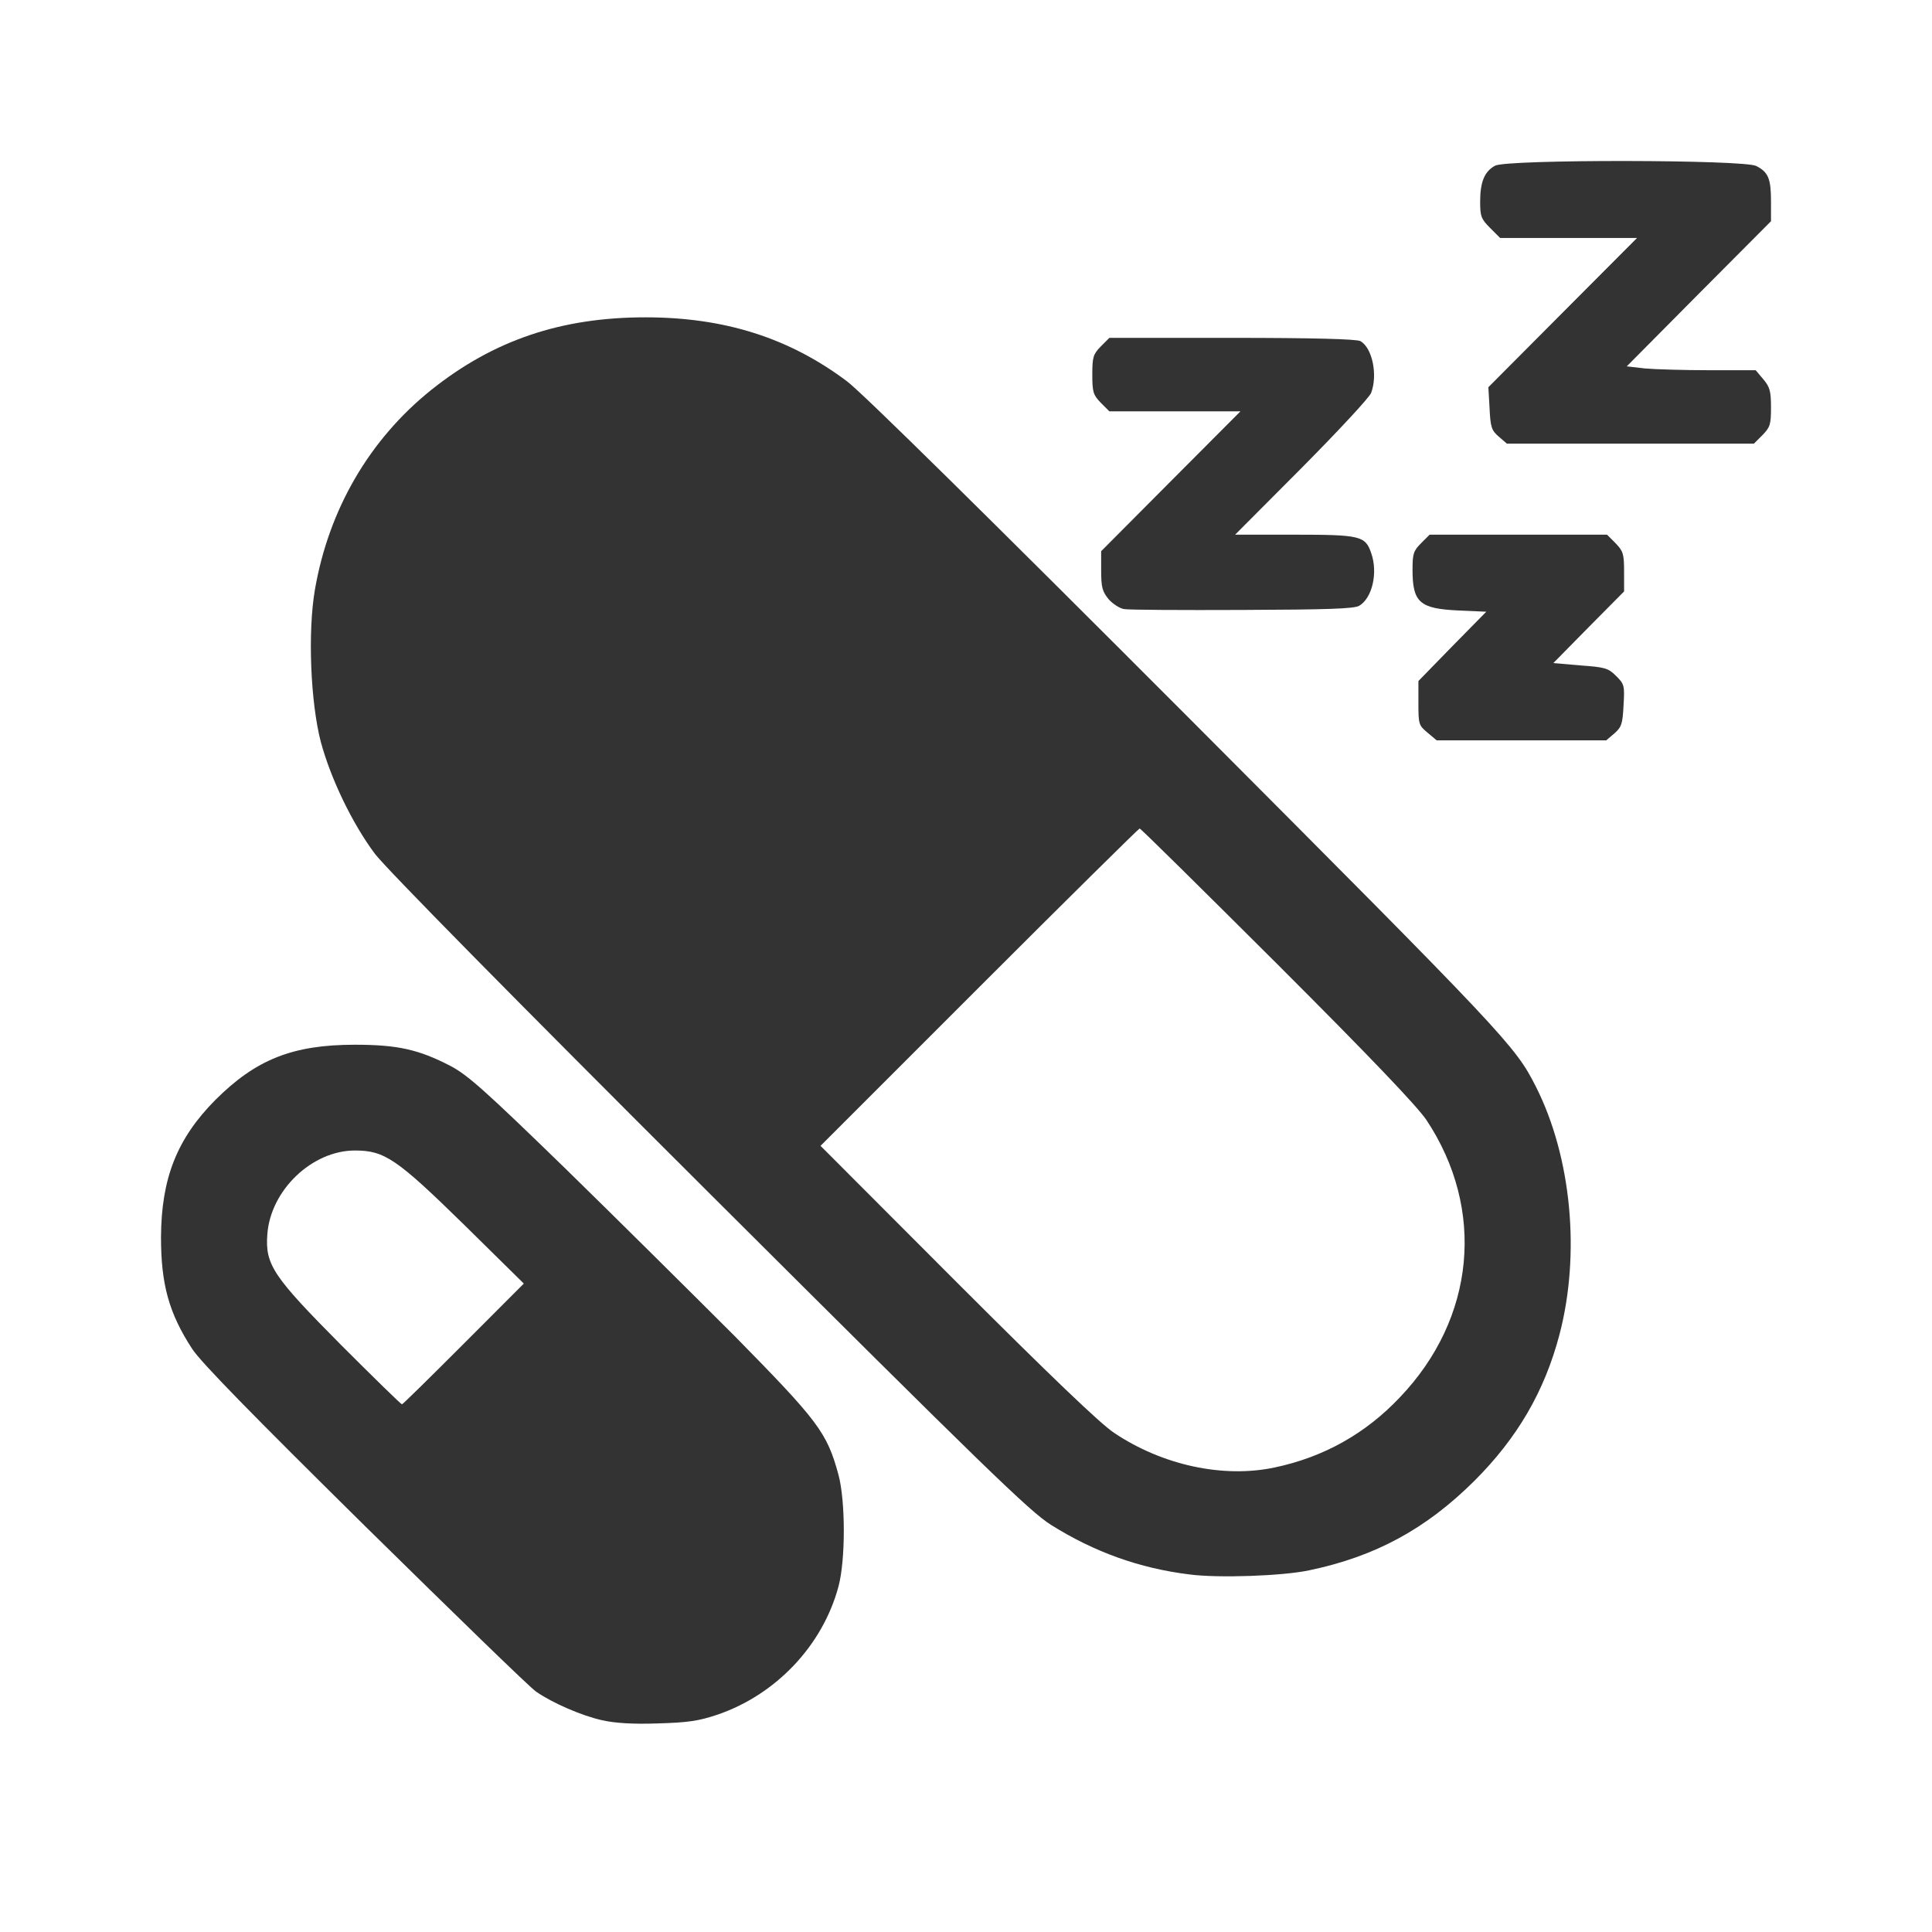
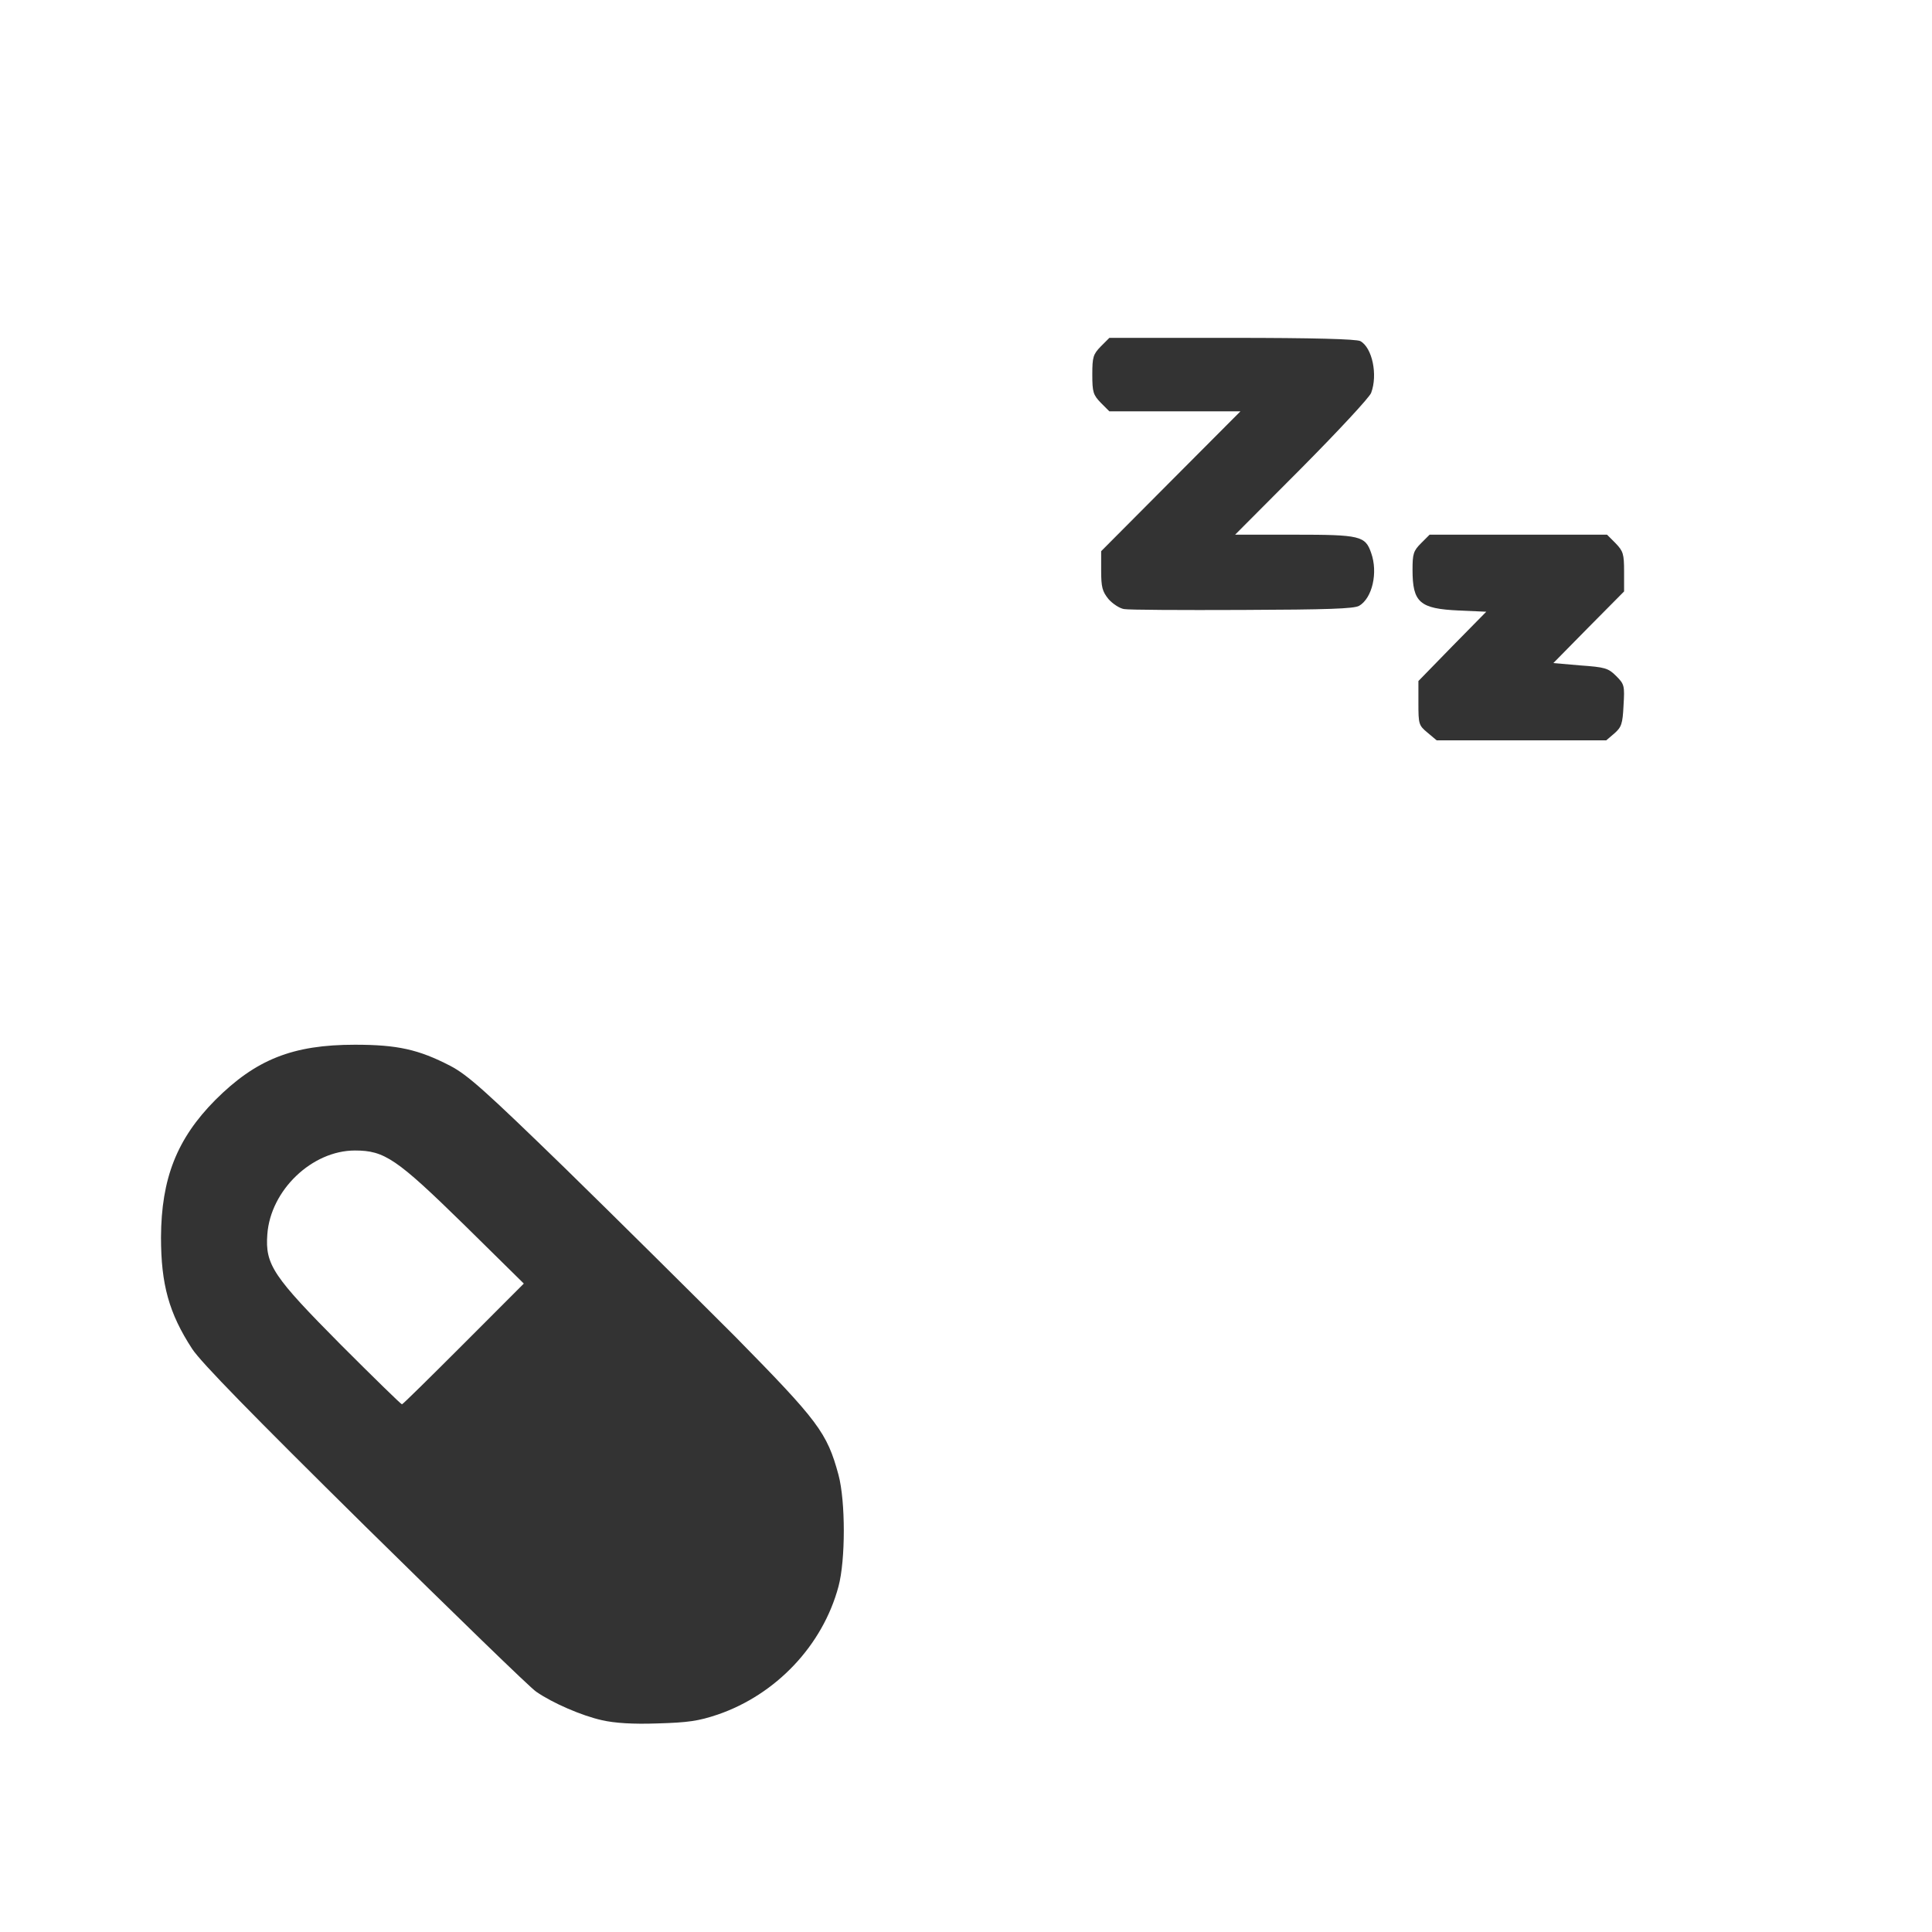
<svg xmlns="http://www.w3.org/2000/svg" width="24" height="24" viewBox="0 0 24 24" fill="none">
  <path d="M7.478 21.369C7.23 21.314 6.865 21.157 6.661 21.015C6.591 20.971 5.639 20.044 4.54 18.963C3.128 17.569 2.496 16.923 2.387 16.756C2.099 16.314 2 15.956 2 15.369C2.004 14.639 2.197 14.146 2.675 13.664C3.179 13.161 3.635 12.978 4.409 12.978C4.938 12.978 5.201 13.037 5.595 13.241C5.81 13.354 6.026 13.547 7.018 14.511C7.661 15.139 8.613 16.084 9.139 16.61C10.164 17.653 10.274 17.796 10.416 18.321C10.504 18.65 10.504 19.38 10.416 19.708C10.219 20.442 9.639 21.051 8.916 21.299C8.675 21.38 8.547 21.398 8.168 21.409C7.861 21.42 7.635 21.405 7.478 21.369ZM5.759 16.694L6.507 15.945L5.763 15.212C4.927 14.394 4.777 14.292 4.409 14.292C3.876 14.292 3.361 14.785 3.321 15.332C3.292 15.712 3.394 15.858 4.237 16.708C4.642 17.113 4.982 17.445 4.993 17.445C5.004 17.445 5.347 17.106 5.759 16.694Z" fill="#333333" />
-   <path d="M14.774 19.558C14.157 19.482 13.595 19.281 13.055 18.942C12.785 18.77 12.263 18.263 8.81 14.821C6.365 12.383 4.792 10.785 4.657 10.606C4.376 10.23 4.109 9.675 3.985 9.215C3.858 8.726 3.821 7.854 3.912 7.325C4.084 6.329 4.588 5.46 5.358 4.843C6.131 4.226 6.971 3.942 8.018 3.942C9 3.942 9.803 4.197 10.522 4.737C10.704 4.872 12.292 6.438 14.741 8.891C18.719 12.88 18.821 12.989 19.08 13.5C19.522 14.376 19.635 15.577 19.372 16.58C19.186 17.285 18.85 17.861 18.317 18.394C17.715 18.993 17.084 19.336 16.263 19.507C15.938 19.577 15.131 19.606 14.774 19.558ZM15.832 18.23C16.442 18.102 16.963 17.81 17.39 17.358C18.328 16.376 18.456 15.022 17.719 13.912C17.599 13.737 17.033 13.142 15.865 11.975C14.938 11.051 14.171 10.292 14.157 10.292C14.146 10.292 13.248 11.179 12.164 12.263L10.193 14.234L11.89 15.934C13.033 17.077 13.668 17.686 13.839 17.799C14.438 18.201 15.193 18.365 15.832 18.23Z" fill="#333333" />
  <path d="M17.734 9.102C17.624 9.011 17.62 8.996 17.62 8.734V8.46L18.04 8.029L18.463 7.599L18.124 7.584C17.635 7.562 17.547 7.485 17.547 7.077C17.547 6.88 17.558 6.843 17.653 6.748L17.759 6.642H18.861H19.963L20.069 6.748C20.164 6.847 20.175 6.88 20.175 7.102V7.347L19.734 7.792L19.296 8.237L19.631 8.266C19.938 8.288 19.978 8.299 20.077 8.398C20.179 8.5 20.183 8.518 20.168 8.766C20.157 8.993 20.142 9.033 20.055 9.11L19.953 9.197H18.898H17.847L17.734 9.102Z" fill="#333333" />
  <path d="M13.963 7.566C13.909 7.558 13.821 7.5 13.77 7.442C13.694 7.347 13.679 7.296 13.679 7.088V6.847L14.544 5.978L15.409 5.11H14.595H13.781L13.675 5.004C13.58 4.905 13.569 4.872 13.569 4.653C13.569 4.434 13.58 4.401 13.675 4.303L13.781 4.197H15.303C16.321 4.197 16.847 4.212 16.898 4.237C17.047 4.318 17.117 4.657 17.033 4.88C17.015 4.934 16.624 5.354 16.168 5.814L15.343 6.642H16.08C16.898 6.642 16.96 6.657 17.033 6.869C17.12 7.113 17.047 7.431 16.883 7.526C16.817 7.562 16.496 7.573 15.431 7.577C14.679 7.58 14.018 7.577 13.963 7.566Z" fill="#333333" />
-   <path d="M18.617 5.423C18.529 5.347 18.515 5.307 18.504 5.073L18.489 4.81L19.412 3.883L20.336 2.956H19.485H18.635L18.511 2.832C18.398 2.719 18.387 2.686 18.387 2.504C18.387 2.259 18.442 2.128 18.573 2.058C18.73 1.978 21.664 1.982 21.817 2.062C21.967 2.139 22 2.219 22 2.504V2.748L21.102 3.65L20.208 4.551L20.434 4.577C20.558 4.588 20.92 4.599 21.237 4.599H21.81L21.905 4.712C21.985 4.807 22 4.858 22 5.062C22 5.274 21.989 5.307 21.894 5.405L21.788 5.511H20.252H18.719L18.617 5.423Z" fill="#333333" />
</svg>